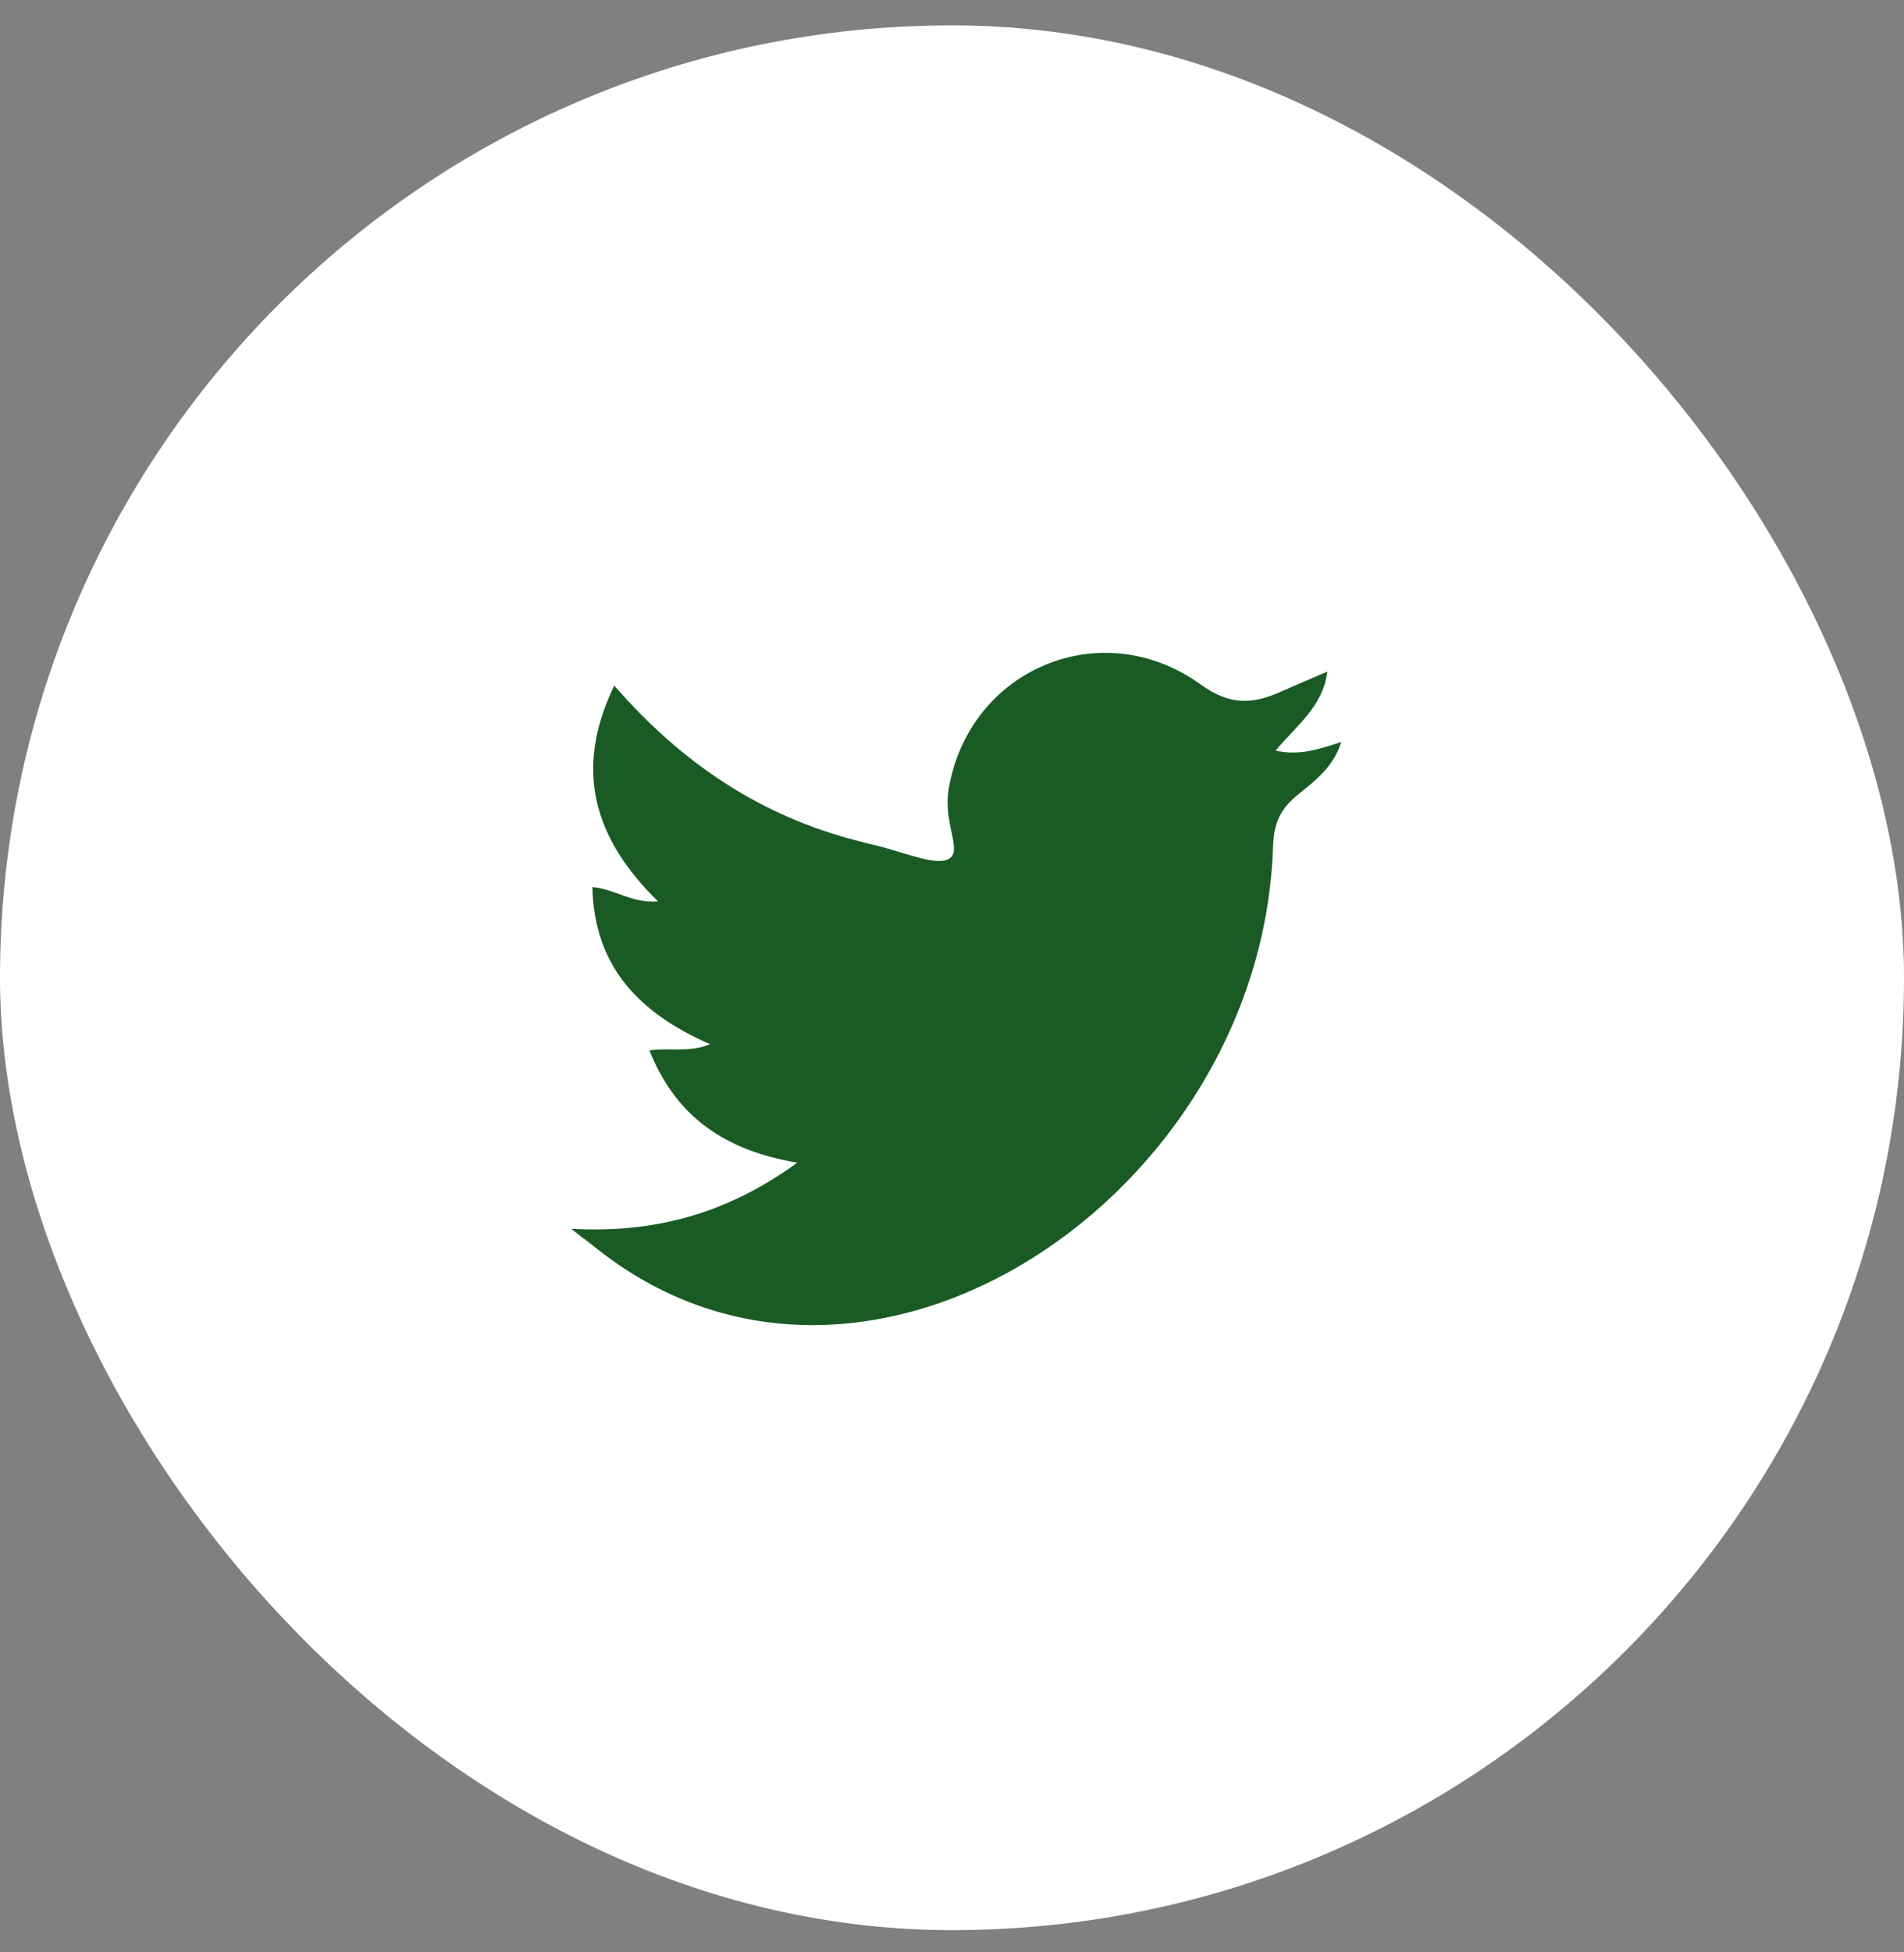
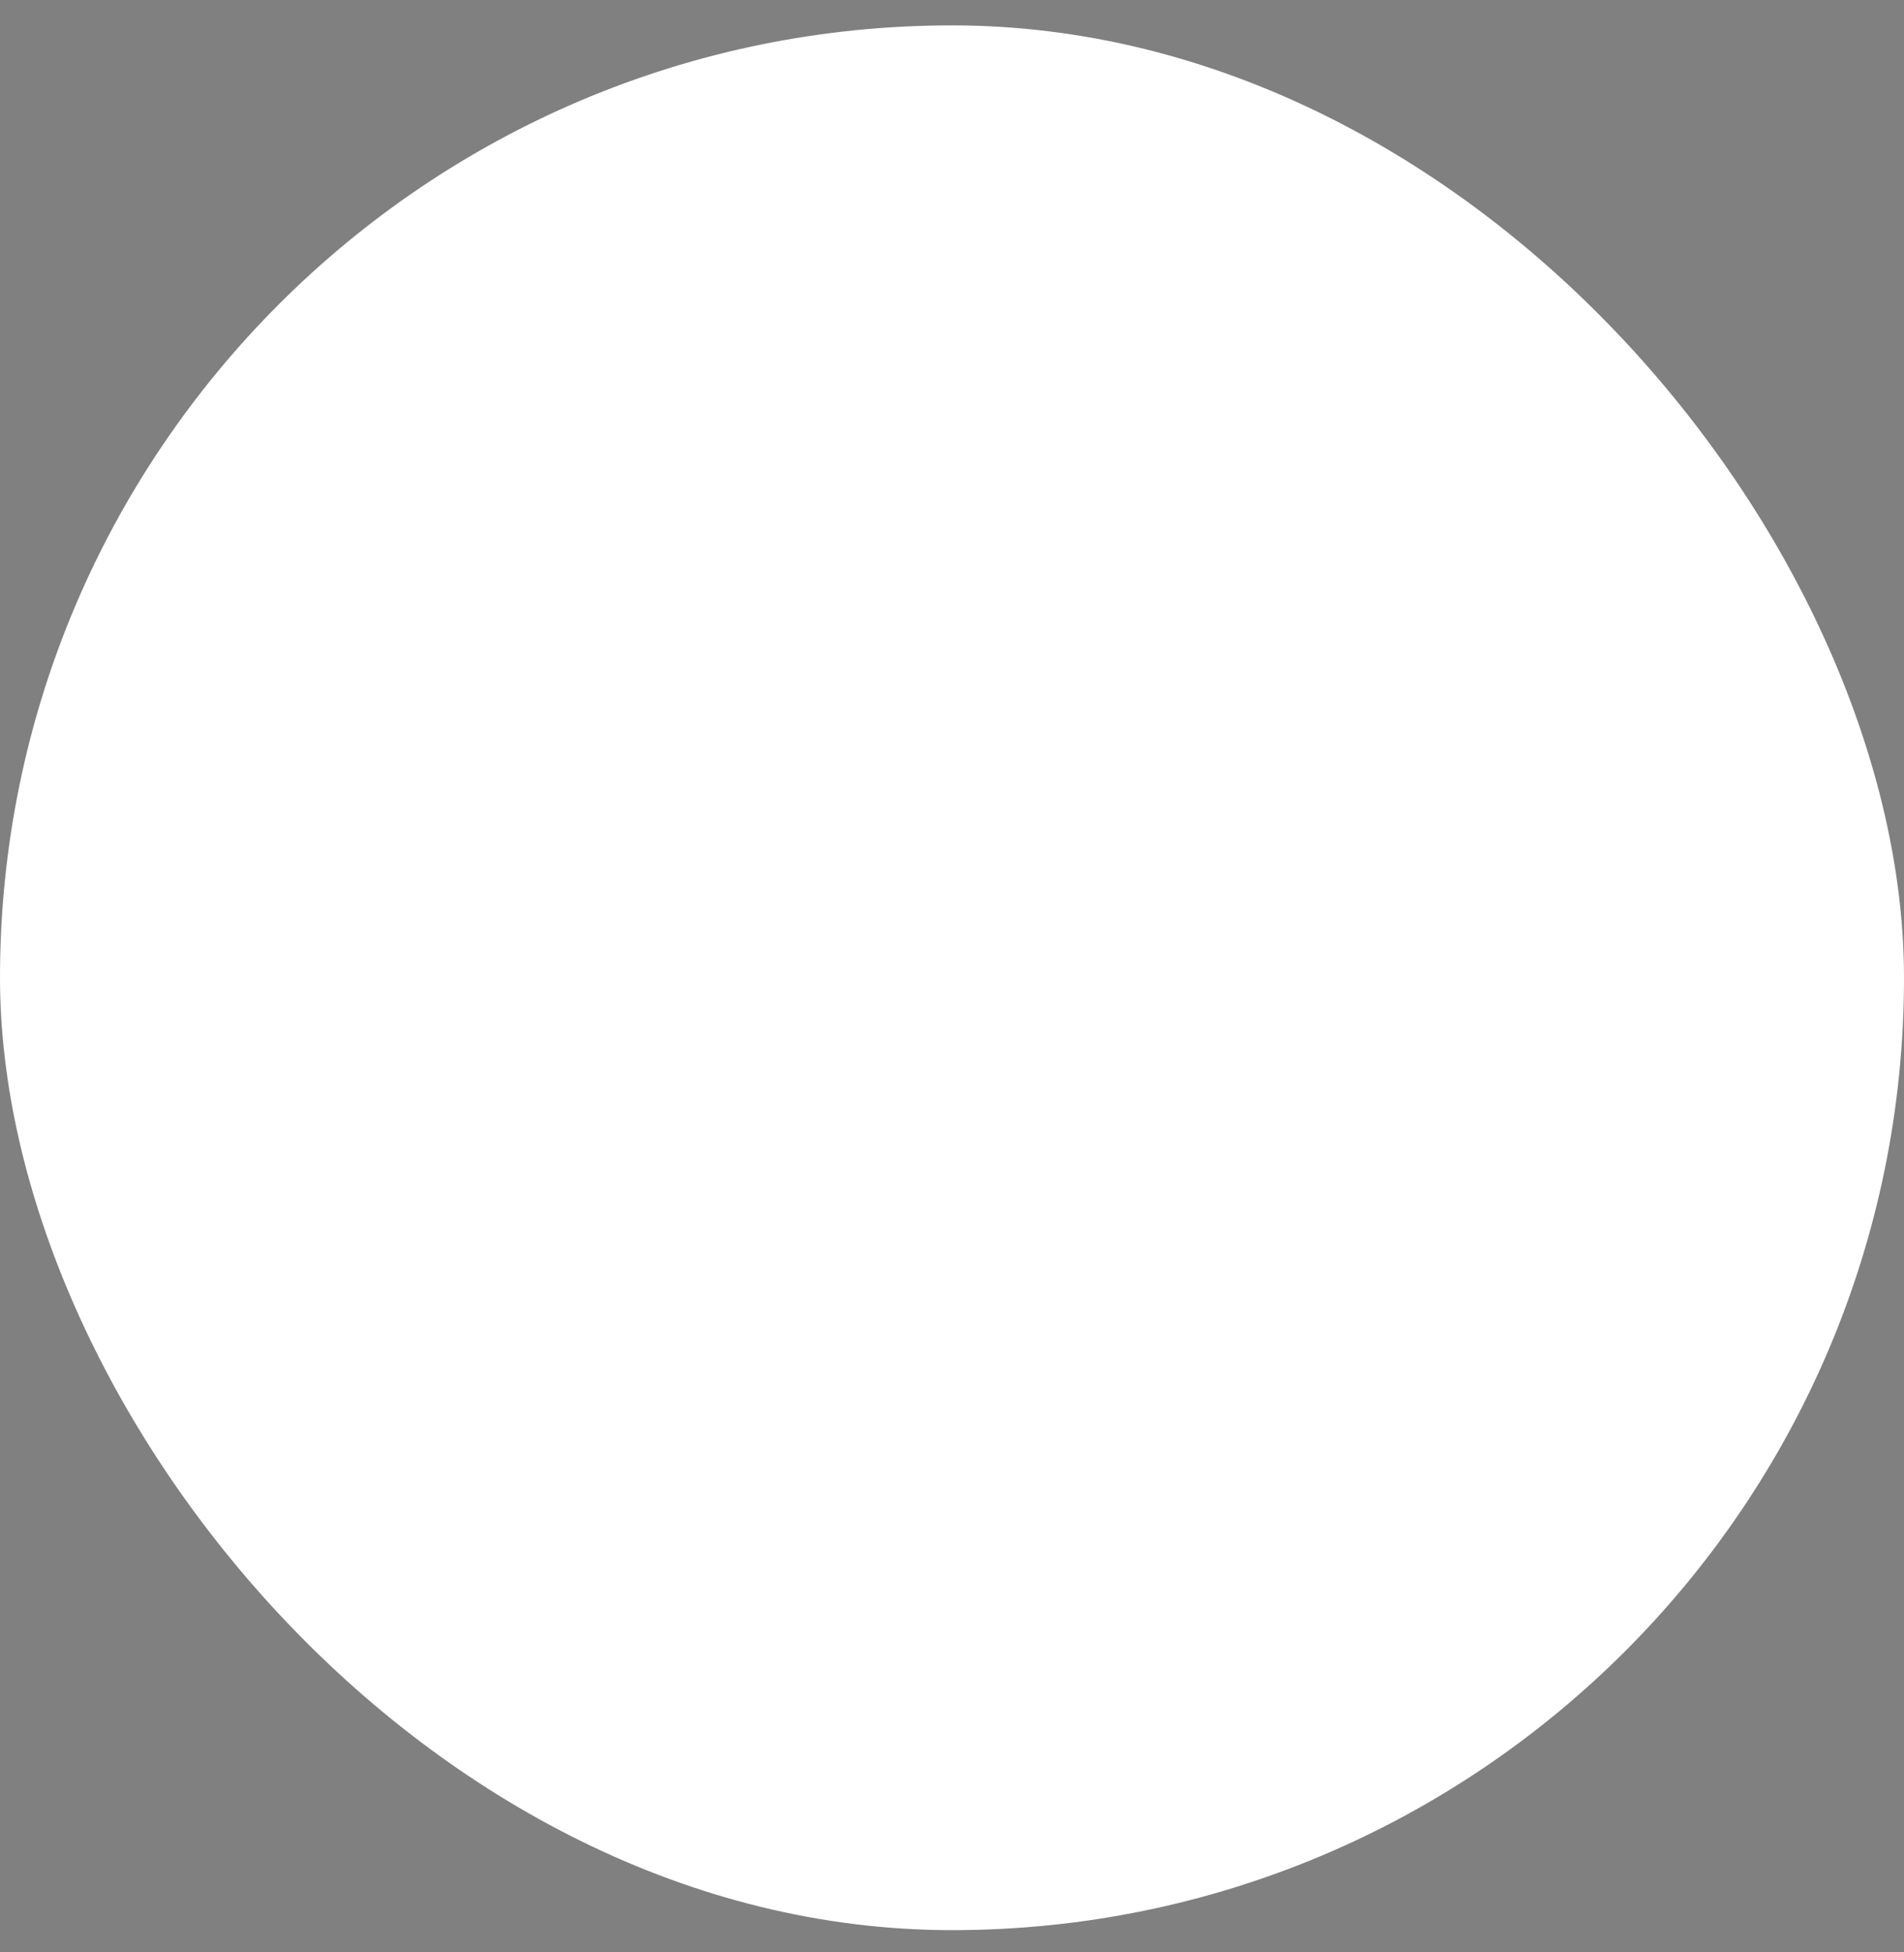
<svg xmlns="http://www.w3.org/2000/svg" width="40" height="41" viewBox="0 0 40 41" fill="none">
  <rect x="0" y="0" width="40" height="41" fill="#808080" stroke="none" />
  <rect y="0.533" width="40" height="40" rx="20" fill="white" />
-   <path d="M12 25.804C13.741 25.902 15.264 25.495 16.749 24.417C15.249 24.161 14.209 23.475 13.643 22.058C14.081 21.997 14.465 22.11 14.917 21.929C13.44 21.281 12.482 20.309 12.445 18.628C12.912 18.665 13.267 18.974 13.824 18.929C12.467 17.602 12.053 16.155 12.905 14.398C14.322 16.027 15.98 17.135 18.008 17.655C18.121 17.685 18.227 17.715 18.34 17.738C18.86 17.858 19.478 18.115 19.795 18.077C20.338 18.009 19.795 17.384 19.93 16.57C20.36 14.037 23.149 12.883 25.215 14.368C25.818 14.806 26.293 14.798 26.889 14.534C27.198 14.398 27.514 14.263 27.884 14.104C27.801 14.828 27.243 15.228 26.798 15.763C27.303 15.876 27.71 15.733 28.178 15.582C28.019 16.102 27.627 16.396 27.273 16.683C26.904 16.977 26.76 17.286 26.745 17.768C26.519 25.073 18.219 30.719 12.543 26.226C11.992 25.789 12.528 26.226 12 25.804Z" fill="#1A5B25" />
</svg>